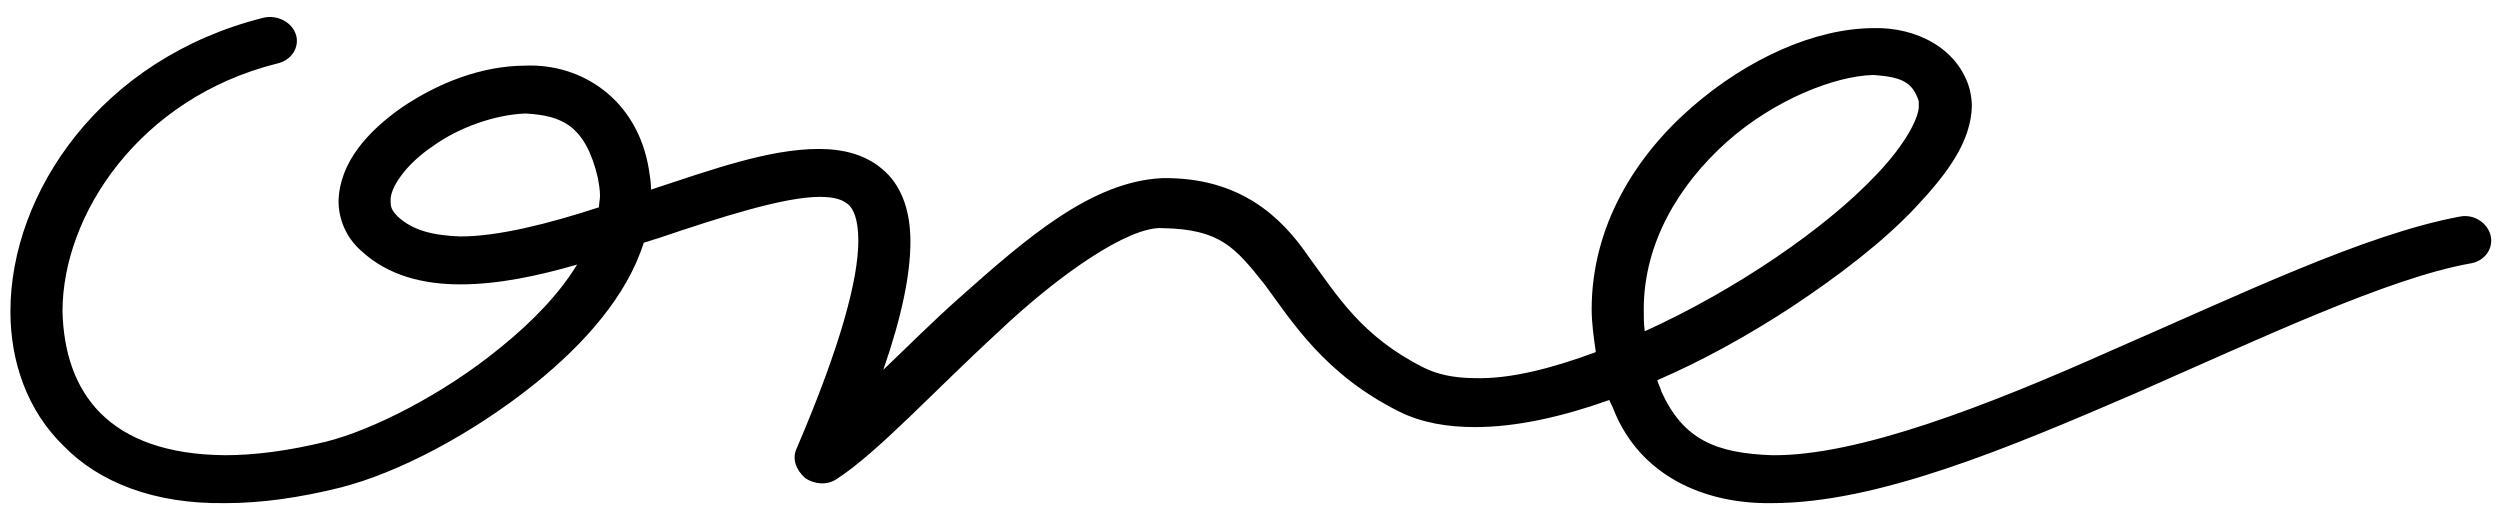
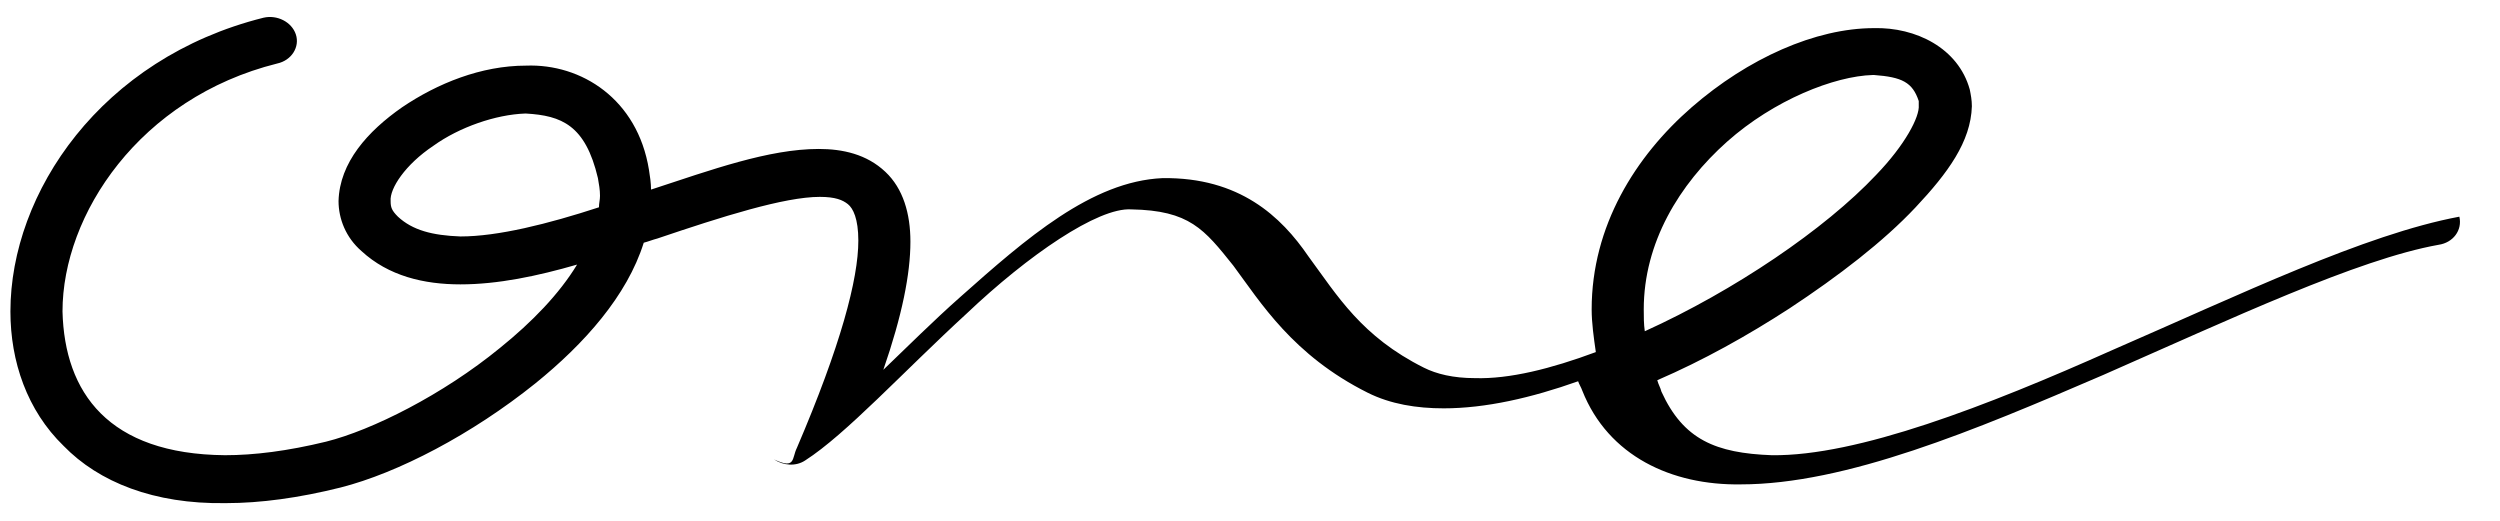
<svg xmlns="http://www.w3.org/2000/svg" version="1.1" id="Layer_1" x="0px" y="0px" viewBox="0 0 240 50" xml:space="preserve" style="fill: black; color: black;">
  <style type="text/css">
	.st0{fill:#000;}
</style>
-   <path class="st0" d="M6.1,42.8C2.6,39.4,1,34.7,1,29.9C1,18.5,9.7,5.6,25.3,1.7v0c1.3-0.3,2.7,0.4,3.1,1.6c0.4,1.2-0.4,2.5-1.8,2.8 C13.4,9.4,6,20.6,6,29.9c0.2,7.8,4.4,13.7,15.6,13.8c2.8,0,6-0.4,9.7-1.3c4.4-1.1,11.2-4.5,16.7-9c3.1-2.5,5.7-5.2,7.4-8 c-3.8,1.1-7.6,1.9-11.2,1.9c-3.5,0-6.9-0.8-9.5-3.2c-1.5-1.3-2.2-3.1-2.2-4.8c0.1-3.7,2.8-6.7,6.1-9c3.4-2.3,7.6-4,11.9-4 c5.3-0.2,10.7,3.2,11.8,10c0.1,0.6,0.2,1.3,0.2,1.9c5.8-1.9,11.3-3.9,16.1-3.9c2.3,0,4.6,0.5,6.4,2.2c1.7,1.6,2.4,4,2.4,6.7 c0,3.1-0.8,7.1-2.6,12.3c2.3-2.2,4.8-4.7,7.4-7c6.3-5.6,12.6-11.1,19.4-11.4c7.4-0.1,11.4,3.7,14,7.5c2.8,3.8,5.1,7.7,11.1,10.7 c1.2,0.6,2.8,1,4.9,1c3.3,0.1,7.3-0.9,11.6-2.5c-0.2-1.4-0.4-2.8-0.4-4.1c0-8,4.2-14.7,9.6-19.4c5.4-4.7,11.9-7.6,17.5-7.6 c4-0.1,8.1,1.9,9.2,5.9c0.1,0.5,0.2,1,0.2,1.6c-0.1,3.4-2.3,6.4-5.4,9.7c-3.1,3.3-7.4,6.6-12.1,9.7c-4,2.6-8.3,5-12.7,6.9 c0.1,0.4,0.3,0.7,0.4,1.1c2.1,4.6,5.2,5.9,10.6,6.1c8.2,0.1,20.6-4.7,32.7-10.1c12.2-5.3,24.2-11.1,33.3-12.8c1.4-0.3,2.7,0.6,3,1.8 c0.3,1.3-0.6,2.5-2,2.7c-7.8,1.4-19.9,7.1-32.2,12.5c-12.3,5.3-24.7,10.5-34.8,10.5c-6.6,0.1-12.7-2.7-15.2-9 c-0.1-0.3-0.3-0.6-0.4-0.9c-4.5,1.6-8.9,2.6-12.9,2.6c-2.6,0-5.1-0.4-7.3-1.5c-7.2-3.6-10.3-8.7-12.9-12.2c-2.8-3.5-4.2-5.3-9.8-5.4 c-3.2-0.2-9.9,4.4-15.8,10c-6.1,5.6-11.6,11.6-15.5,14.1c-0.9,0.6-2.1,0.5-3-0.1C76.4,45.1,76,44,76.5,43c4.2-9.8,5.9-16.2,5.9-19.9 c0-2.1-0.5-3.1-1-3.5c-0.5-0.4-1.2-0.7-2.7-0.7c-3.4,0-9.4,1.9-15.6,4c-0.4,0.1-0.9,0.3-1.3,0.4c-1.6,5.1-5.7,9.7-10.4,13.5 c-6.1,4.9-13.2,8.6-18.7,10c-4,1-7.7,1.5-11,1.5h-0.1C14.8,48.4,9.5,46.3,6.1,42.8 M165.8,13.6c-4.6,4.1-8,9.7-8,16.1 c0,0.7,0,1.4,0.1,2.1c8.6-3.9,17.3-9.8,22.2-15c2.8-2.9,4.2-5.6,4.1-6.7c0-0.2,0-0.3,0-0.4c-0.6-1.8-1.6-2.3-4.3-2.5h-0.1 C176.1,7.3,170.3,9.6,165.8,13.6 M41.6,14c-2.7,1.8-4.2,4.1-4.1,5.3c0,0.6,0.1,0.9,0.7,1.5c1.4,1.3,3.3,1.8,6,1.9 c3.6,0,8.4-1.2,13.3-2.8c0-0.4,0.1-0.7,0.1-1.1c0-0.6-0.1-1.1-0.2-1.7c-1.2-5.1-3.5-6-6.9-6.2h-0.1C47.6,11,44.1,12.2,41.6,14" />
+   <path class="st0" d="M6.1,42.8C2.6,39.4,1,34.7,1,29.9C1,18.5,9.7,5.6,25.3,1.7v0c1.3-0.3,2.7,0.4,3.1,1.6c0.4,1.2-0.4,2.5-1.8,2.8 C13.4,9.4,6,20.6,6,29.9c0.2,7.8,4.4,13.7,15.6,13.8c2.8,0,6-0.4,9.7-1.3c4.4-1.1,11.2-4.5,16.7-9c3.1-2.5,5.7-5.2,7.4-8 c-3.8,1.1-7.6,1.9-11.2,1.9c-3.5,0-6.9-0.8-9.5-3.2c-1.5-1.3-2.2-3.1-2.2-4.8c0.1-3.7,2.8-6.7,6.1-9c3.4-2.3,7.6-4,11.9-4 c5.3-0.2,10.7,3.2,11.8,10c0.1,0.6,0.2,1.3,0.2,1.9c5.8-1.9,11.3-3.9,16.1-3.9c2.3,0,4.6,0.5,6.4,2.2c1.7,1.6,2.4,4,2.4,6.7 c0,3.1-0.8,7.1-2.6,12.3c2.3-2.2,4.8-4.7,7.4-7c6.3-5.6,12.6-11.1,19.4-11.4c7.4-0.1,11.4,3.7,14,7.5c2.8,3.8,5.1,7.7,11.1,10.7 c1.2,0.6,2.8,1,4.9,1c3.3,0.1,7.3-0.9,11.6-2.5c-0.2-1.4-0.4-2.8-0.4-4.1c0-8,4.2-14.7,9.6-19.4c5.4-4.7,11.9-7.6,17.5-7.6 c4-0.1,8.1,1.9,9.2,5.9c0.1,0.5,0.2,1,0.2,1.6c-0.1,3.4-2.3,6.4-5.4,9.7c-3.1,3.3-7.4,6.6-12.1,9.7c-4,2.6-8.3,5-12.7,6.9 c0.1,0.4,0.3,0.7,0.4,1.1c2.1,4.6,5.2,5.9,10.6,6.1c8.2,0.1,20.6-4.7,32.7-10.1c12.2-5.3,24.2-11.1,33.3-12.8c0.3,1.3-0.6,2.5-2,2.7c-7.8,1.4-19.9,7.1-32.2,12.5c-12.3,5.3-24.7,10.5-34.8,10.5c-6.6,0.1-12.7-2.7-15.2-9 c-0.1-0.3-0.3-0.6-0.4-0.9c-4.5,1.6-8.9,2.6-12.9,2.6c-2.6,0-5.1-0.4-7.3-1.5c-7.2-3.6-10.3-8.7-12.9-12.2c-2.8-3.5-4.2-5.3-9.8-5.4 c-3.2-0.2-9.9,4.4-15.8,10c-6.1,5.6-11.6,11.6-15.5,14.1c-0.9,0.6-2.1,0.5-3-0.1C76.4,45.1,76,44,76.5,43c4.2-9.8,5.9-16.2,5.9-19.9 c0-2.1-0.5-3.1-1-3.5c-0.5-0.4-1.2-0.7-2.7-0.7c-3.4,0-9.4,1.9-15.6,4c-0.4,0.1-0.9,0.3-1.3,0.4c-1.6,5.1-5.7,9.7-10.4,13.5 c-6.1,4.9-13.2,8.6-18.7,10c-4,1-7.7,1.5-11,1.5h-0.1C14.8,48.4,9.5,46.3,6.1,42.8 M165.8,13.6c-4.6,4.1-8,9.7-8,16.1 c0,0.7,0,1.4,0.1,2.1c8.6-3.9,17.3-9.8,22.2-15c2.8-2.9,4.2-5.6,4.1-6.7c0-0.2,0-0.3,0-0.4c-0.6-1.8-1.6-2.3-4.3-2.5h-0.1 C176.1,7.3,170.3,9.6,165.8,13.6 M41.6,14c-2.7,1.8-4.2,4.1-4.1,5.3c0,0.6,0.1,0.9,0.7,1.5c1.4,1.3,3.3,1.8,6,1.9 c3.6,0,8.4-1.2,13.3-2.8c0-0.4,0.1-0.7,0.1-1.1c0-0.6-0.1-1.1-0.2-1.7c-1.2-5.1-3.5-6-6.9-6.2h-0.1C47.6,11,44.1,12.2,41.6,14" />
</svg>